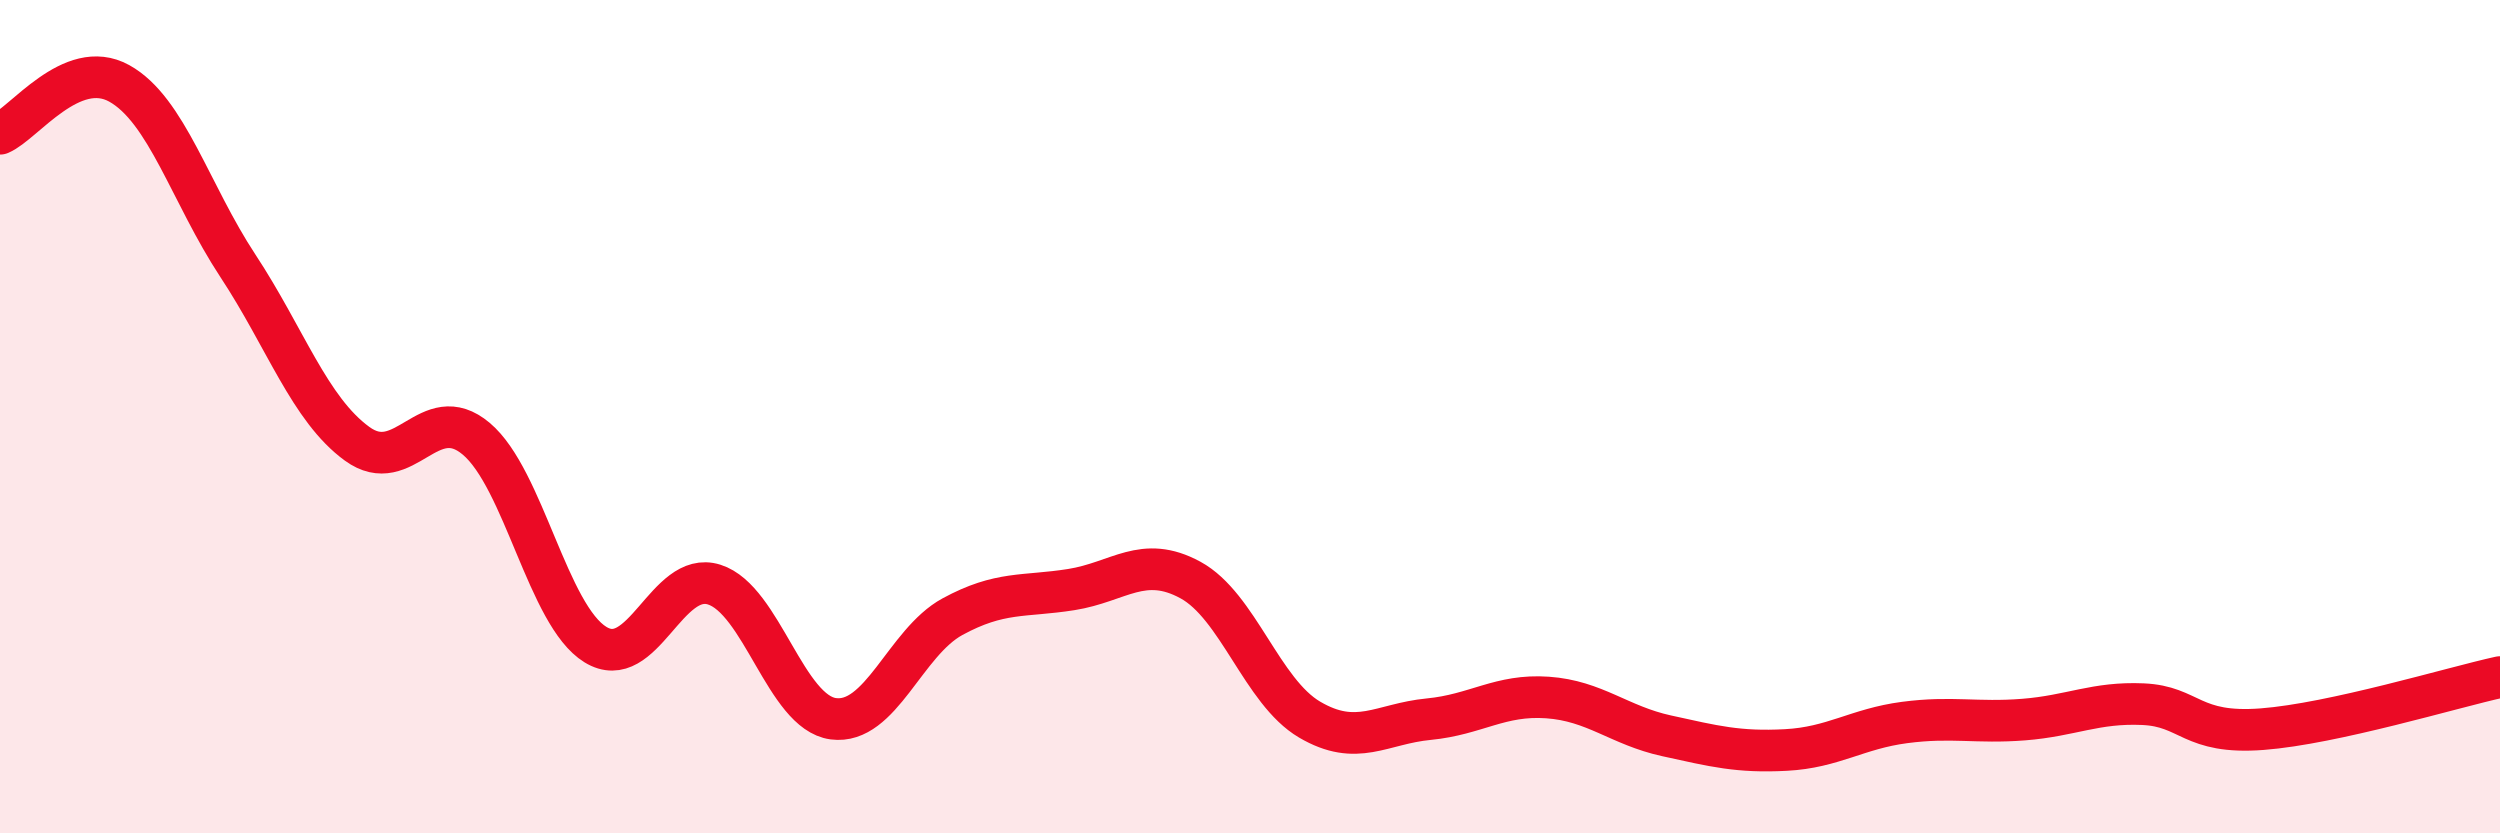
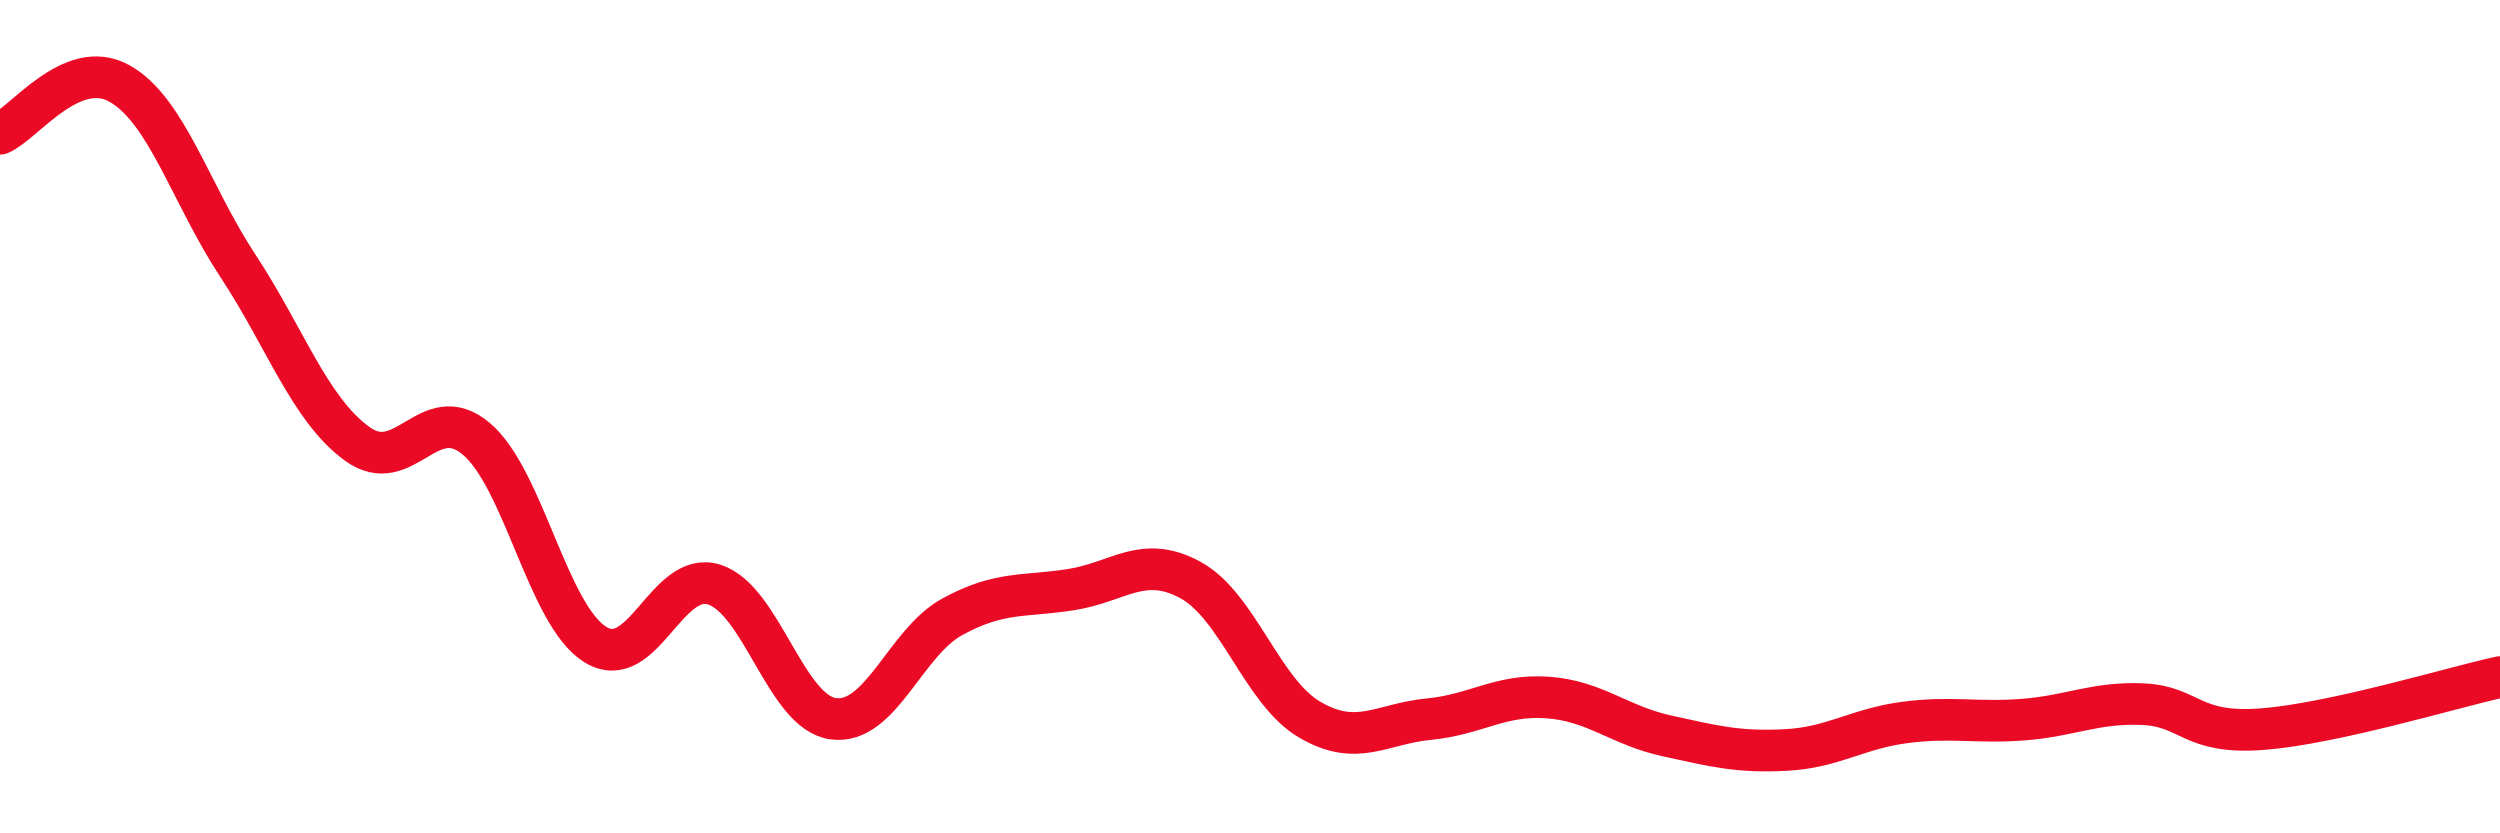
<svg xmlns="http://www.w3.org/2000/svg" width="60" height="20" viewBox="0 0 60 20">
-   <path d="M 0,3.21 C 0.57,2.97 1.72,1.37 2.86,2 C 4,2.63 4.57,4.65 5.71,6.38 C 6.85,8.11 7.43,9.82 8.57,10.65 C 9.71,11.48 10.29,9.57 11.43,10.53 C 12.57,11.49 13.15,14.77 14.29,15.47 C 15.43,16.17 16,13.67 17.14,14.03 C 18.28,14.39 18.86,17.1 20,17.25 C 21.14,17.4 21.72,15.42 22.86,14.8 C 24,14.18 24.57,14.33 25.71,14.15 C 26.85,13.97 27.43,13.3 28.57,13.92 C 29.71,14.54 30.29,16.6 31.43,17.27 C 32.57,17.94 33.15,17.37 34.29,17.26 C 35.43,17.15 36,16.66 37.14,16.74 C 38.28,16.82 38.86,17.41 40,17.66 C 41.14,17.91 41.72,18.06 42.86,18 C 44,17.94 44.57,17.49 45.71,17.34 C 46.85,17.19 47.43,17.36 48.57,17.27 C 49.71,17.18 50.29,16.85 51.43,16.9 C 52.57,16.95 52.58,17.63 54.29,17.5 C 56,17.37 58.86,16.5 60,16.25L60 20L0 20Z" fill="#EB0A25" opacity="0.1" stroke-linecap="round" stroke-linejoin="round" />
  <path d="M 0,3.21 C 0.57,2.97 1.72,1.37 2.86,2 C 4,2.63 4.57,4.65 5.71,6.38 C 6.85,8.11 7.43,9.82 8.57,10.65 C 9.71,11.48 10.29,9.57 11.43,10.53 C 12.57,11.49 13.15,14.77 14.29,15.47 C 15.43,16.17 16,13.67 17.14,14.03 C 18.28,14.39 18.86,17.1 20,17.25 C 21.14,17.4 21.72,15.42 22.86,14.8 C 24,14.18 24.57,14.33 25.71,14.15 C 26.85,13.97 27.43,13.3 28.57,13.92 C 29.71,14.54 30.29,16.6 31.43,17.27 C 32.57,17.94 33.15,17.37 34.29,17.26 C 35.43,17.15 36,16.66 37.14,16.74 C 38.28,16.82 38.86,17.41 40,17.66 C 41.14,17.91 41.72,18.06 42.86,18 C 44,17.94 44.57,17.49 45.71,17.34 C 46.85,17.19 47.43,17.36 48.57,17.27 C 49.71,17.18 50.29,16.85 51.43,16.9 C 52.57,16.95 52.58,17.63 54.29,17.5 C 56,17.37 58.86,16.5 60,16.25" stroke="#EB0A25" stroke-width="1" fill="none" stroke-linecap="round" stroke-linejoin="round" />
</svg>